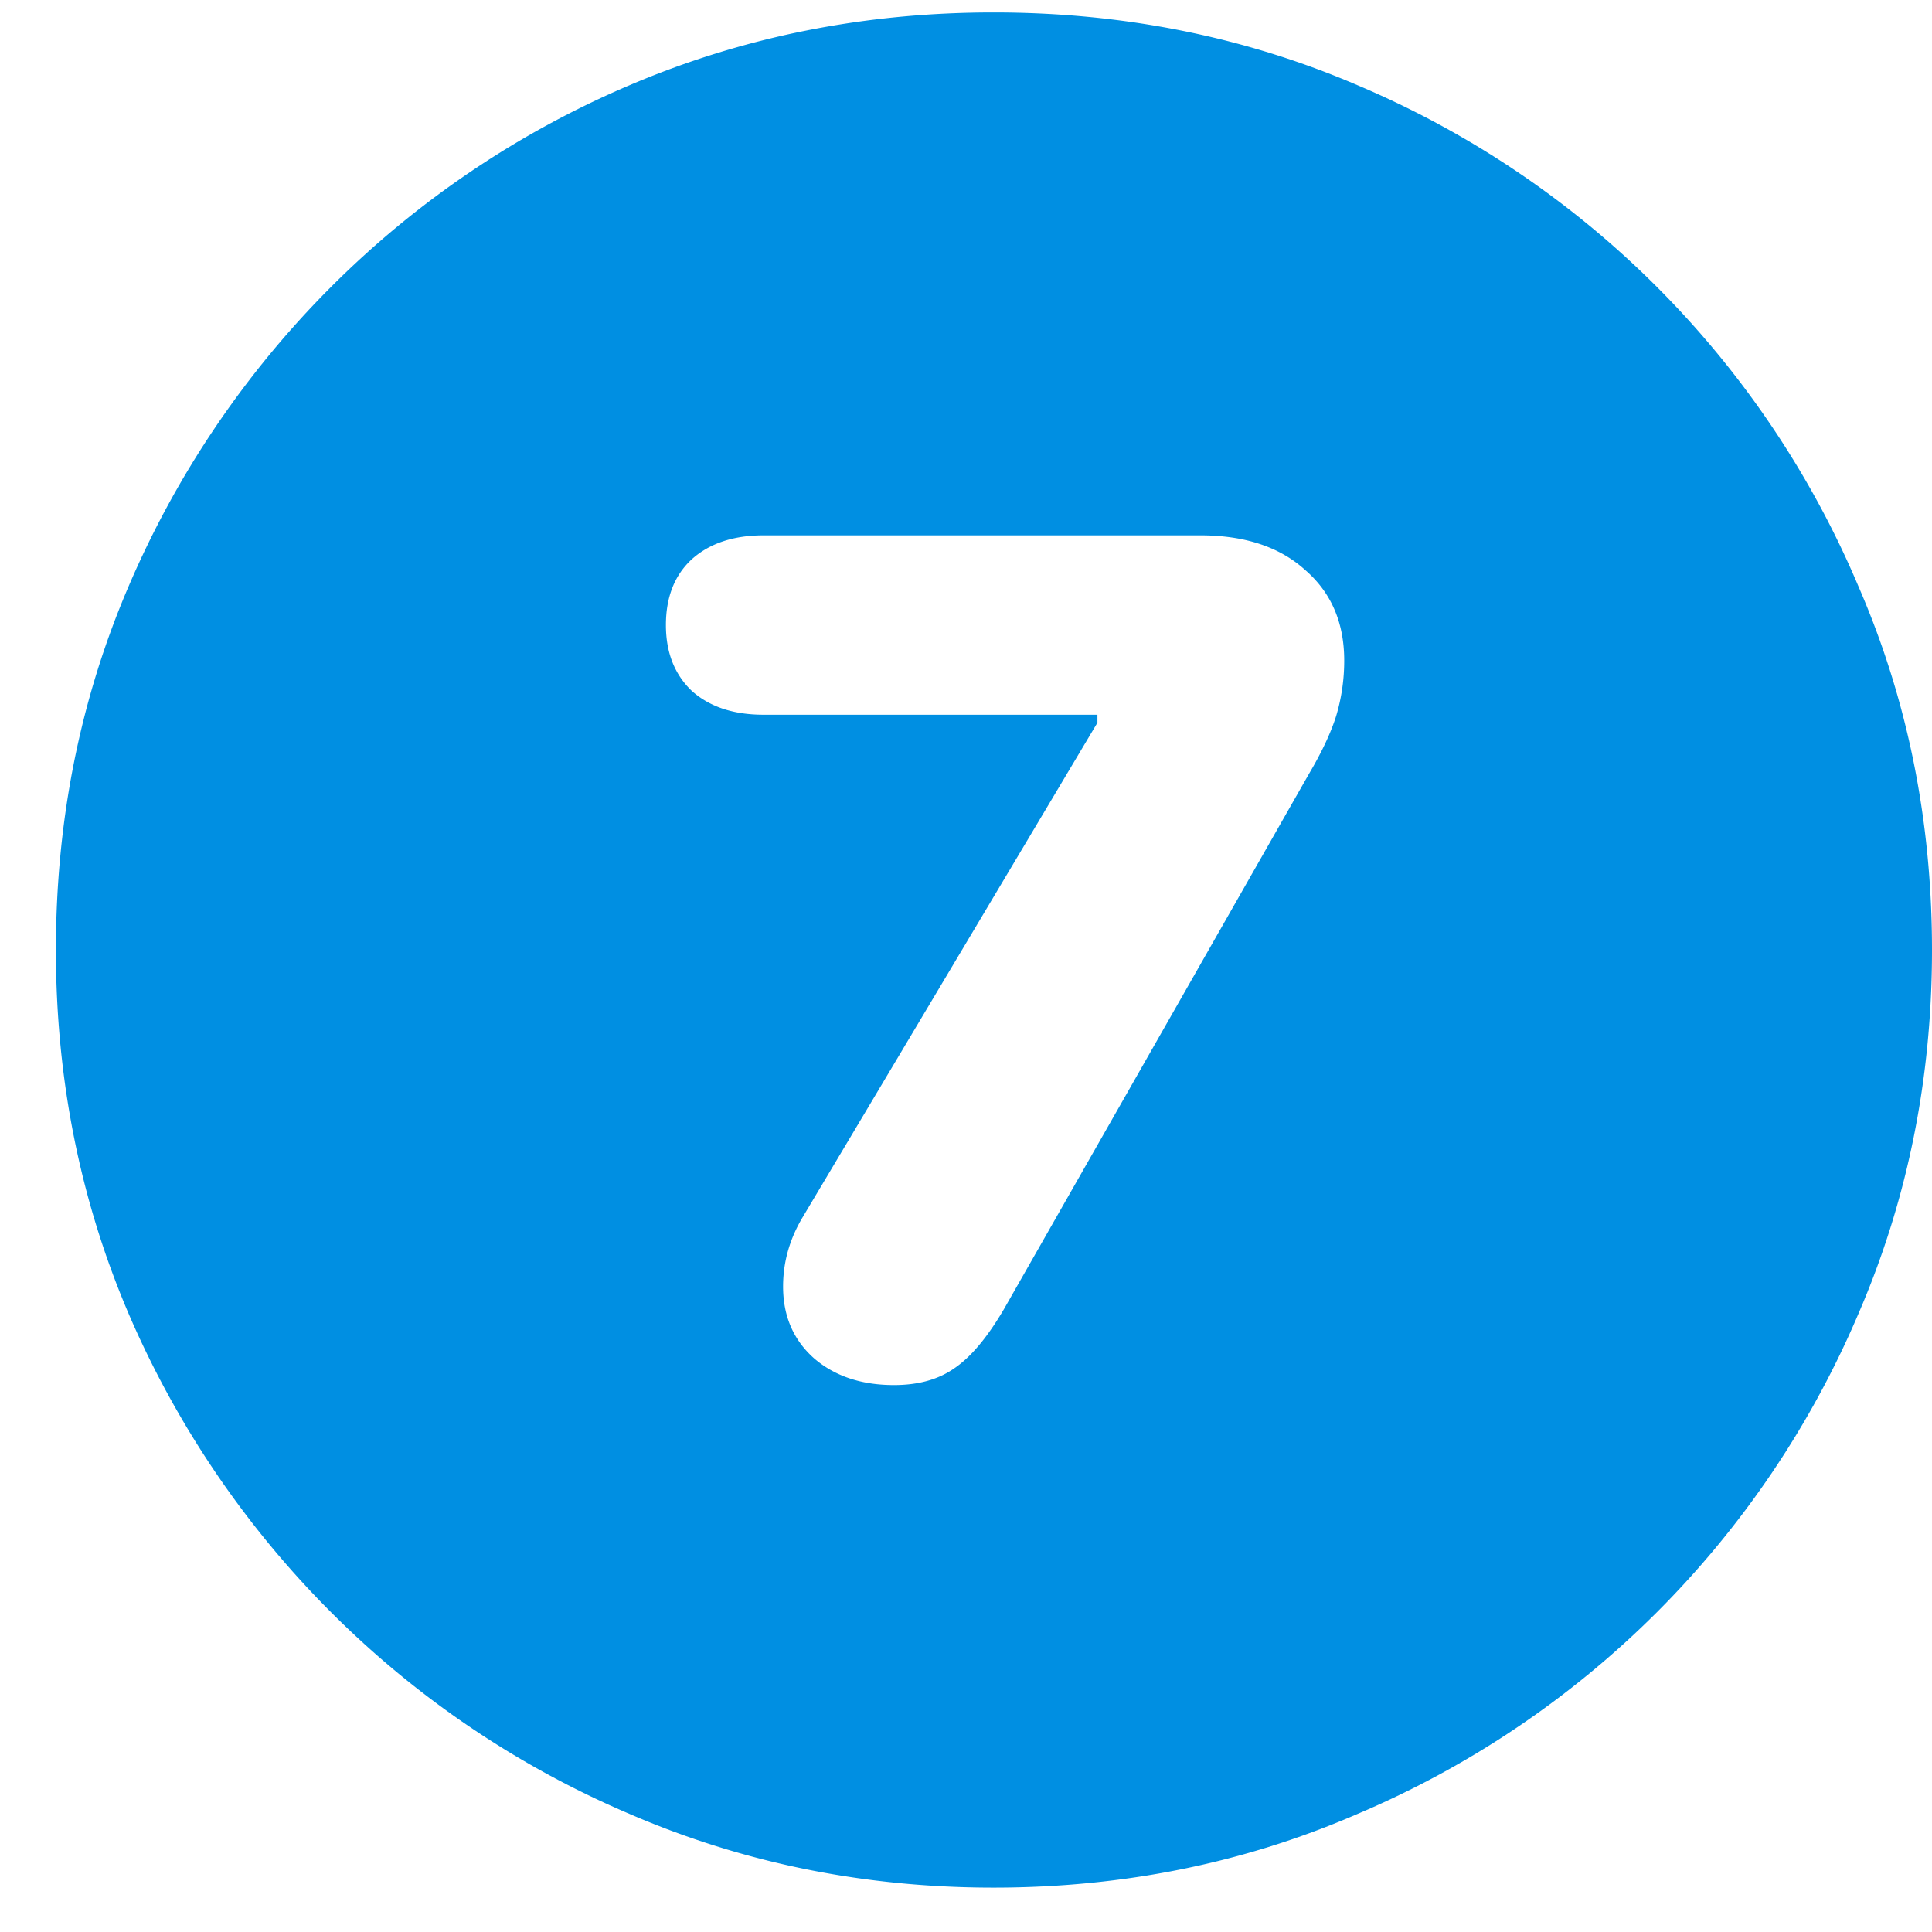
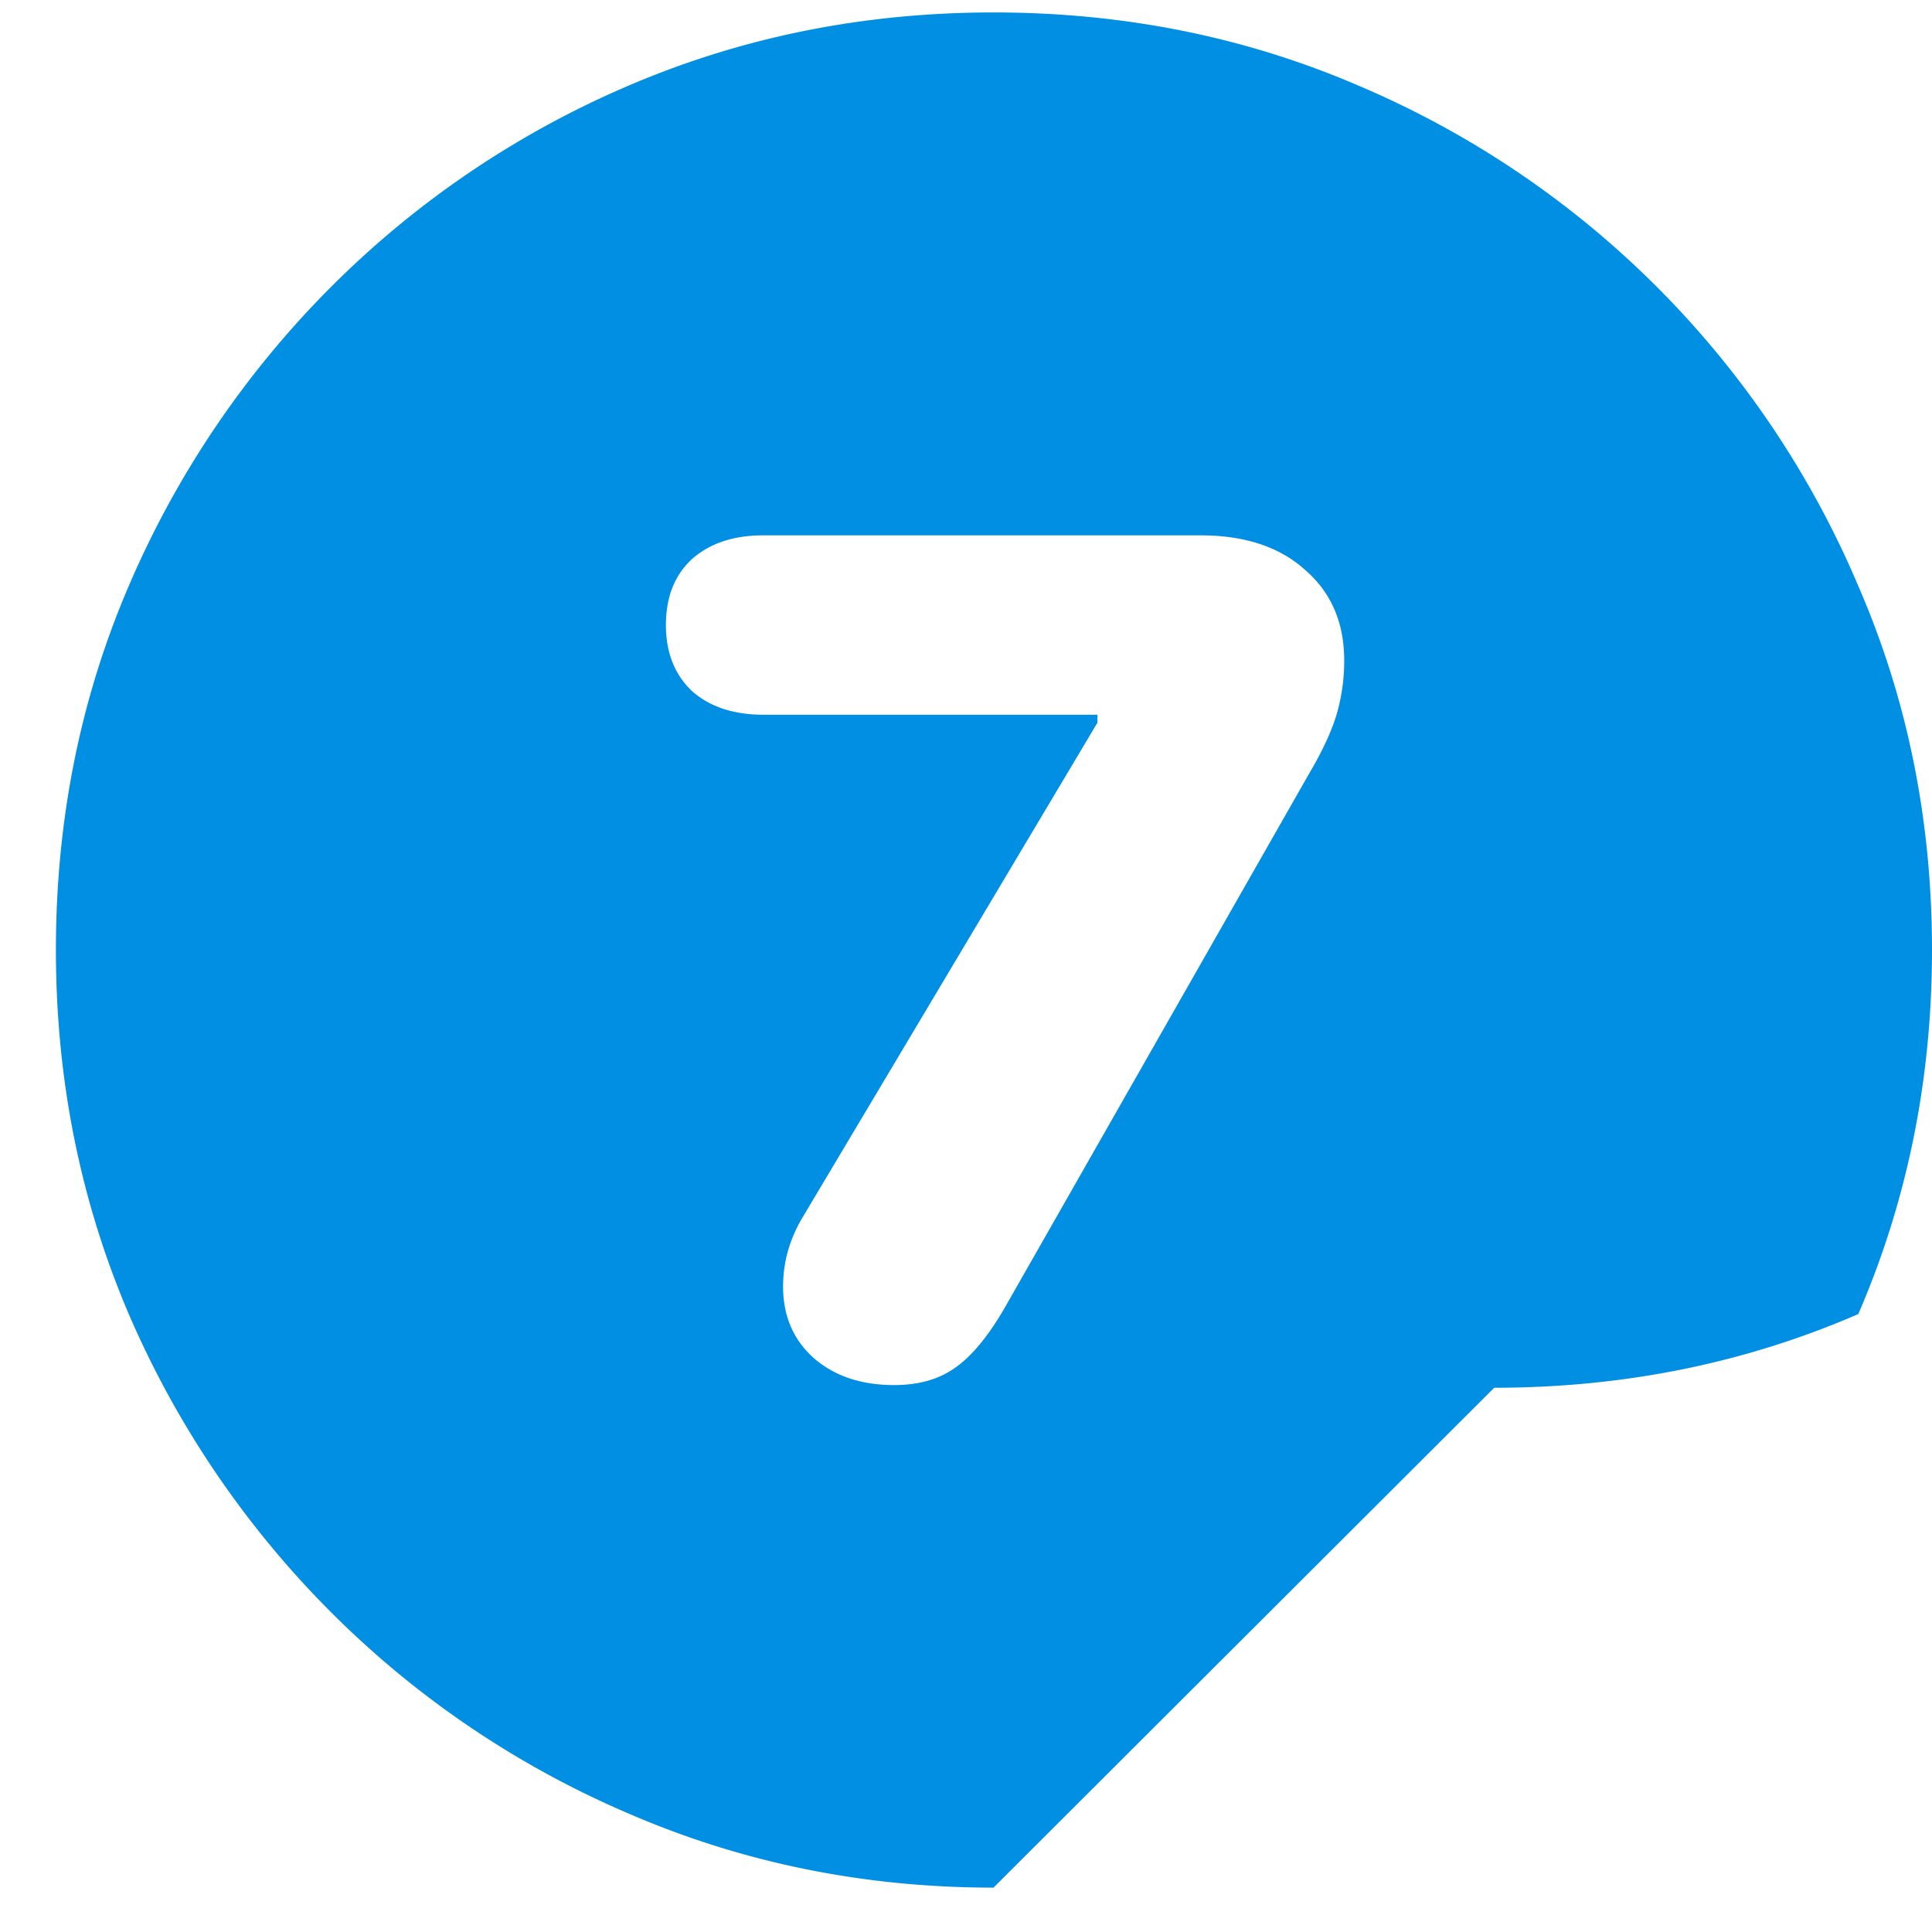
<svg xmlns="http://www.w3.org/2000/svg" width="34" height="34" fill="none">
-   <path d="M17.484 33.219c-2.27 0-4.406-.433-6.406-1.297a16.632 16.632 0 01-5.25-3.547 16.85 16.85 0 01-3.562-5.25c-.855-2-1.282-4.135-1.282-6.406 0-2.282.427-4.417 1.282-6.407a16.8 16.8 0 013.562-5.265 16.63 16.63 0 015.25-3.547c2-.854 4.136-1.281 6.406-1.281 2.282 0 4.417.427 6.407 1.281a16.582 16.582 0 018.812 8.813c.865 1.99 1.297 4.124 1.297 6.406 0 2.27-.432 4.406-1.297 6.406a16.628 16.628 0 01-8.812 8.797c-1.99.864-4.125 1.297-6.407 1.297zm-1.75-8.844c.428 0 .782-.099 1.063-.297.291-.198.583-.547.875-1.047l5.36-9.406c.228-.385.39-.73.484-1.031.093-.313.14-.636.14-.969 0-.667-.229-1.198-.687-1.594-.448-.406-1.063-.61-1.844-.61h-7.688c-.53 0-.953.142-1.265.423-.302.281-.453.666-.453 1.156 0 .48.15.865.453 1.156.312.281.734.422 1.265.422h5.876v.14l-5.188 8.704c-.23.385-.344.791-.344 1.219 0 .52.182.942.547 1.265.365.313.834.469 1.406.469z" fill="#008FE2" />
+   <path d="M17.484 33.219c-2.27 0-4.406-.433-6.406-1.297a16.632 16.632 0 01-5.25-3.547 16.85 16.85 0 01-3.562-5.25c-.855-2-1.282-4.135-1.282-6.406 0-2.282.427-4.417 1.282-6.407a16.8 16.8 0 013.562-5.265 16.63 16.63 0 015.25-3.547c2-.854 4.136-1.281 6.406-1.281 2.282 0 4.417.427 6.407 1.281a16.582 16.582 0 018.812 8.813c.865 1.99 1.297 4.124 1.297 6.406 0 2.27-.432 4.406-1.297 6.406c-1.99.864-4.125 1.297-6.407 1.297zm-1.75-8.844c.428 0 .782-.099 1.063-.297.291-.198.583-.547.875-1.047l5.36-9.406c.228-.385.39-.73.484-1.031.093-.313.14-.636.14-.969 0-.667-.229-1.198-.687-1.594-.448-.406-1.063-.61-1.844-.61h-7.688c-.53 0-.953.142-1.265.423-.302.281-.453.666-.453 1.156 0 .48.15.865.453 1.156.312.281.734.422 1.265.422h5.876v.14l-5.188 8.704c-.23.385-.344.791-.344 1.219 0 .52.182.942.547 1.265.365.313.834.469 1.406.469z" fill="#008FE2" />
</svg>